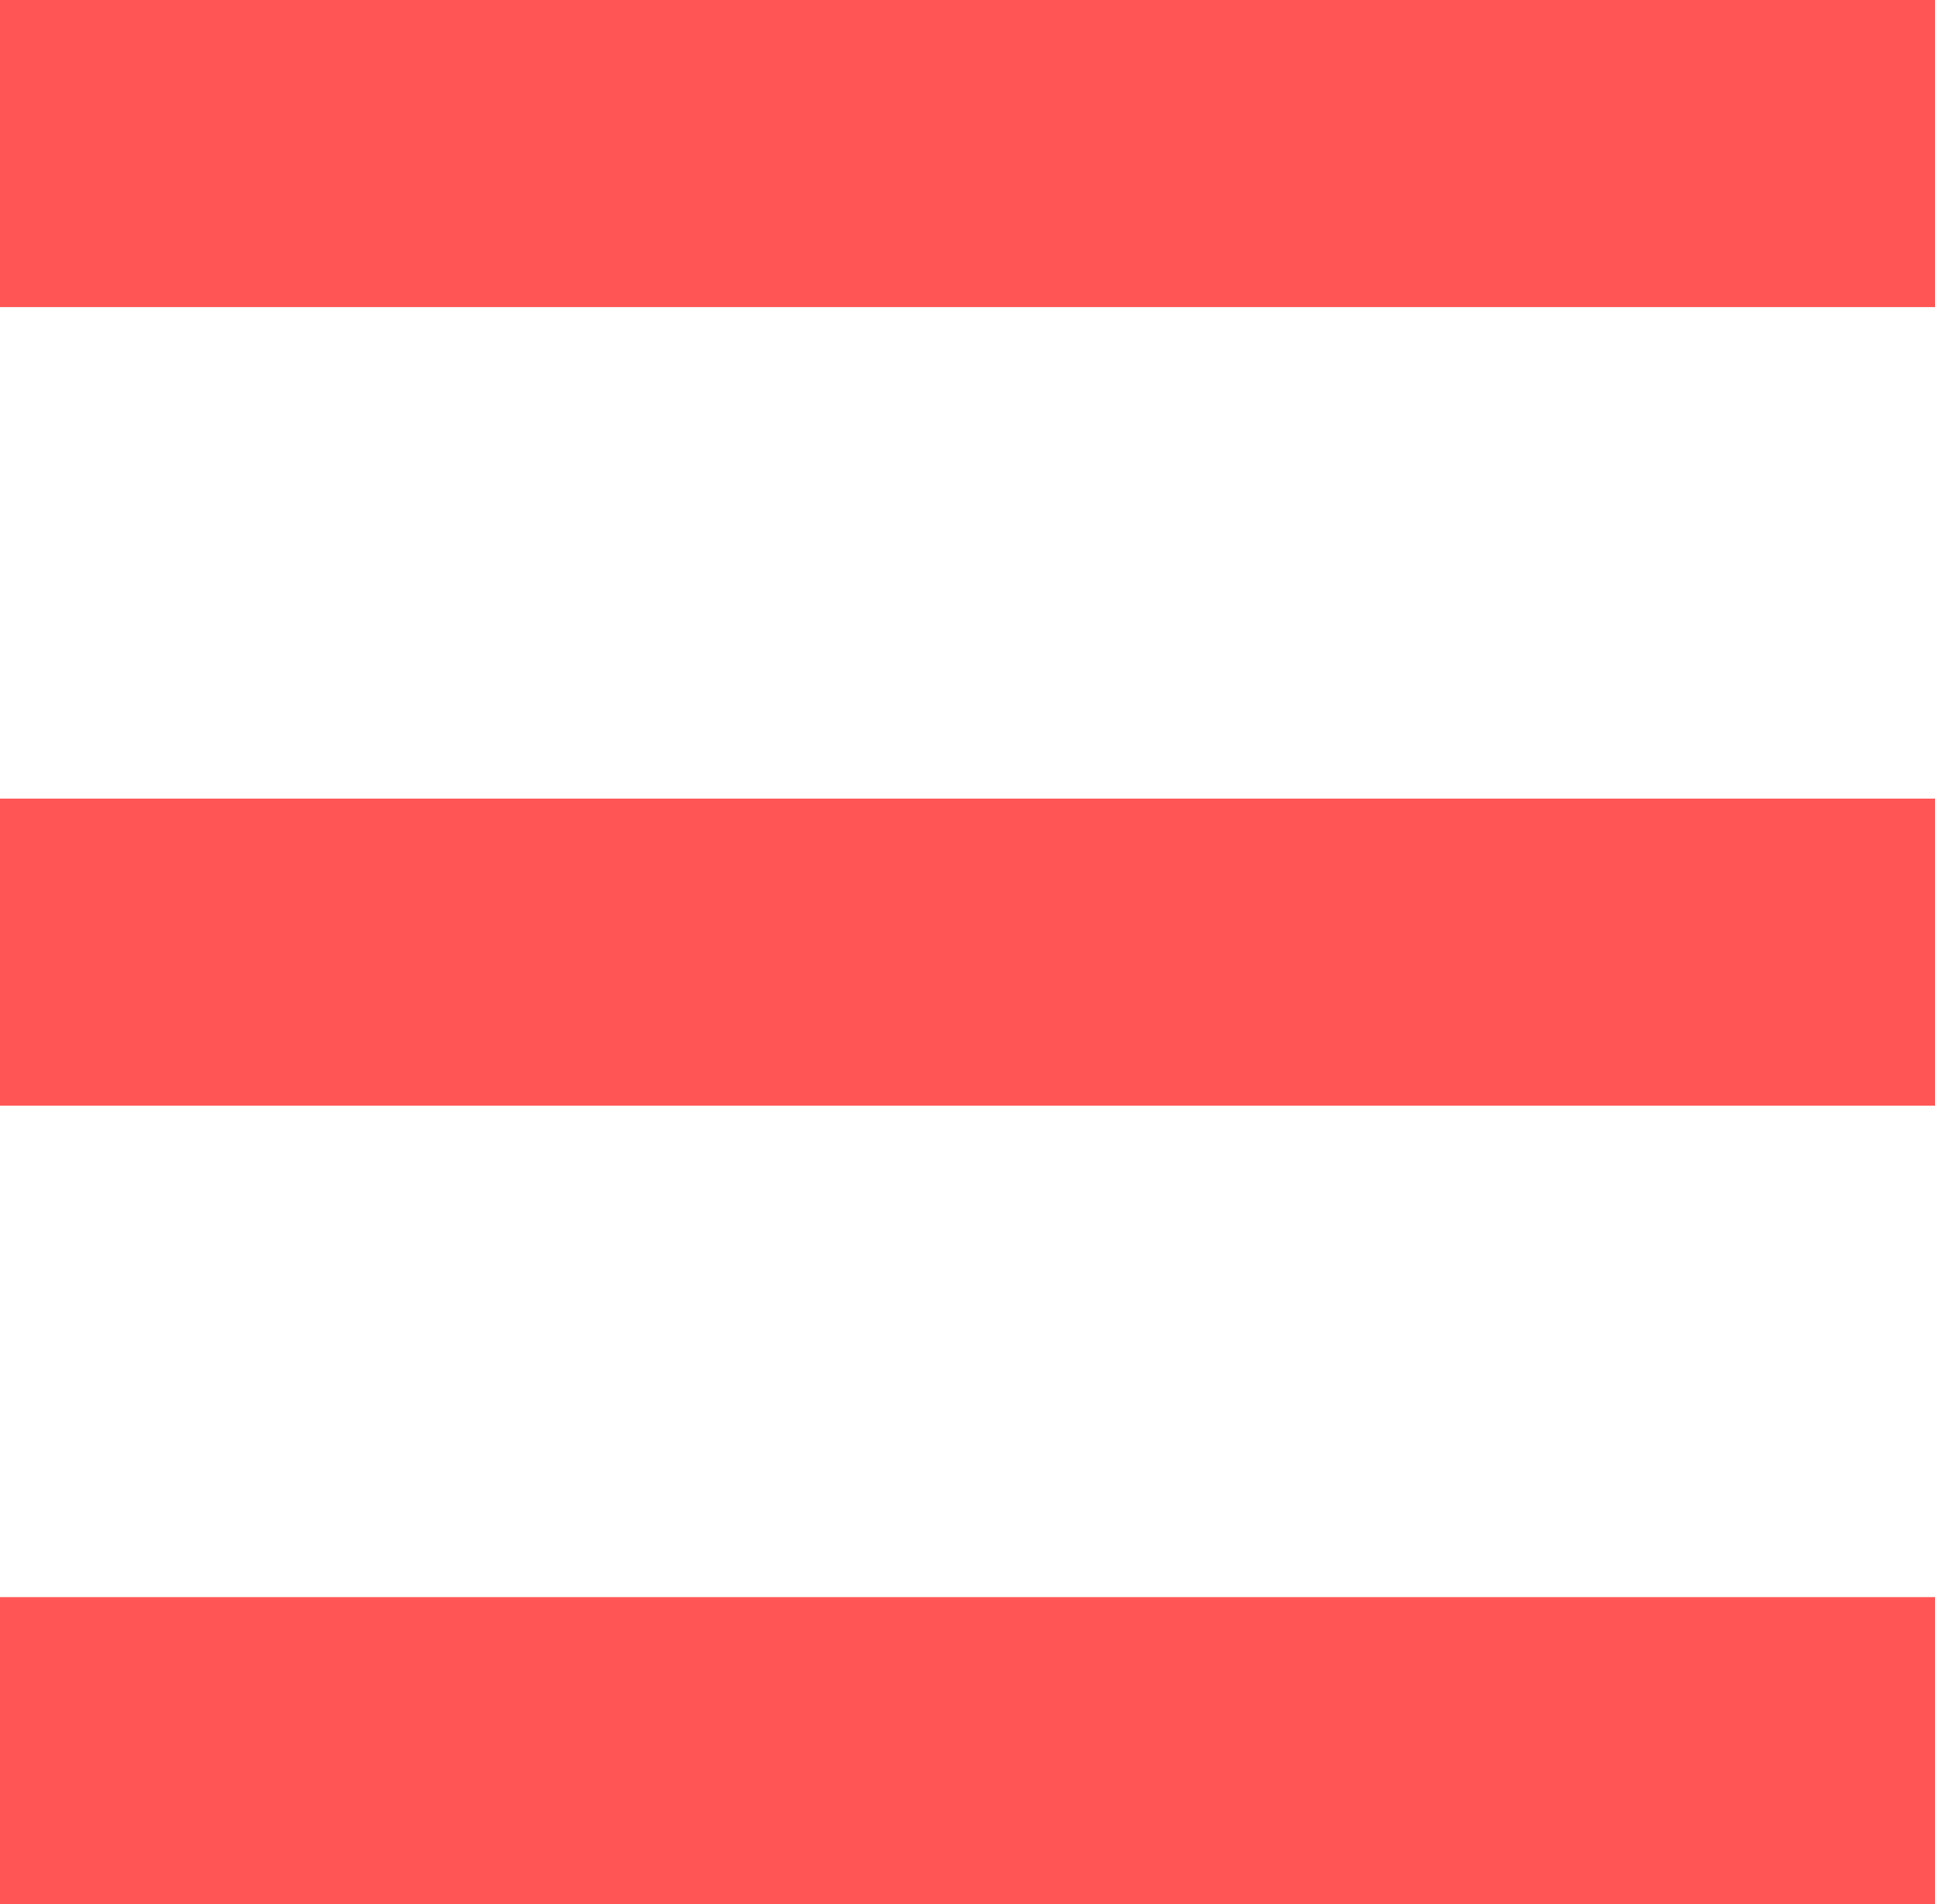
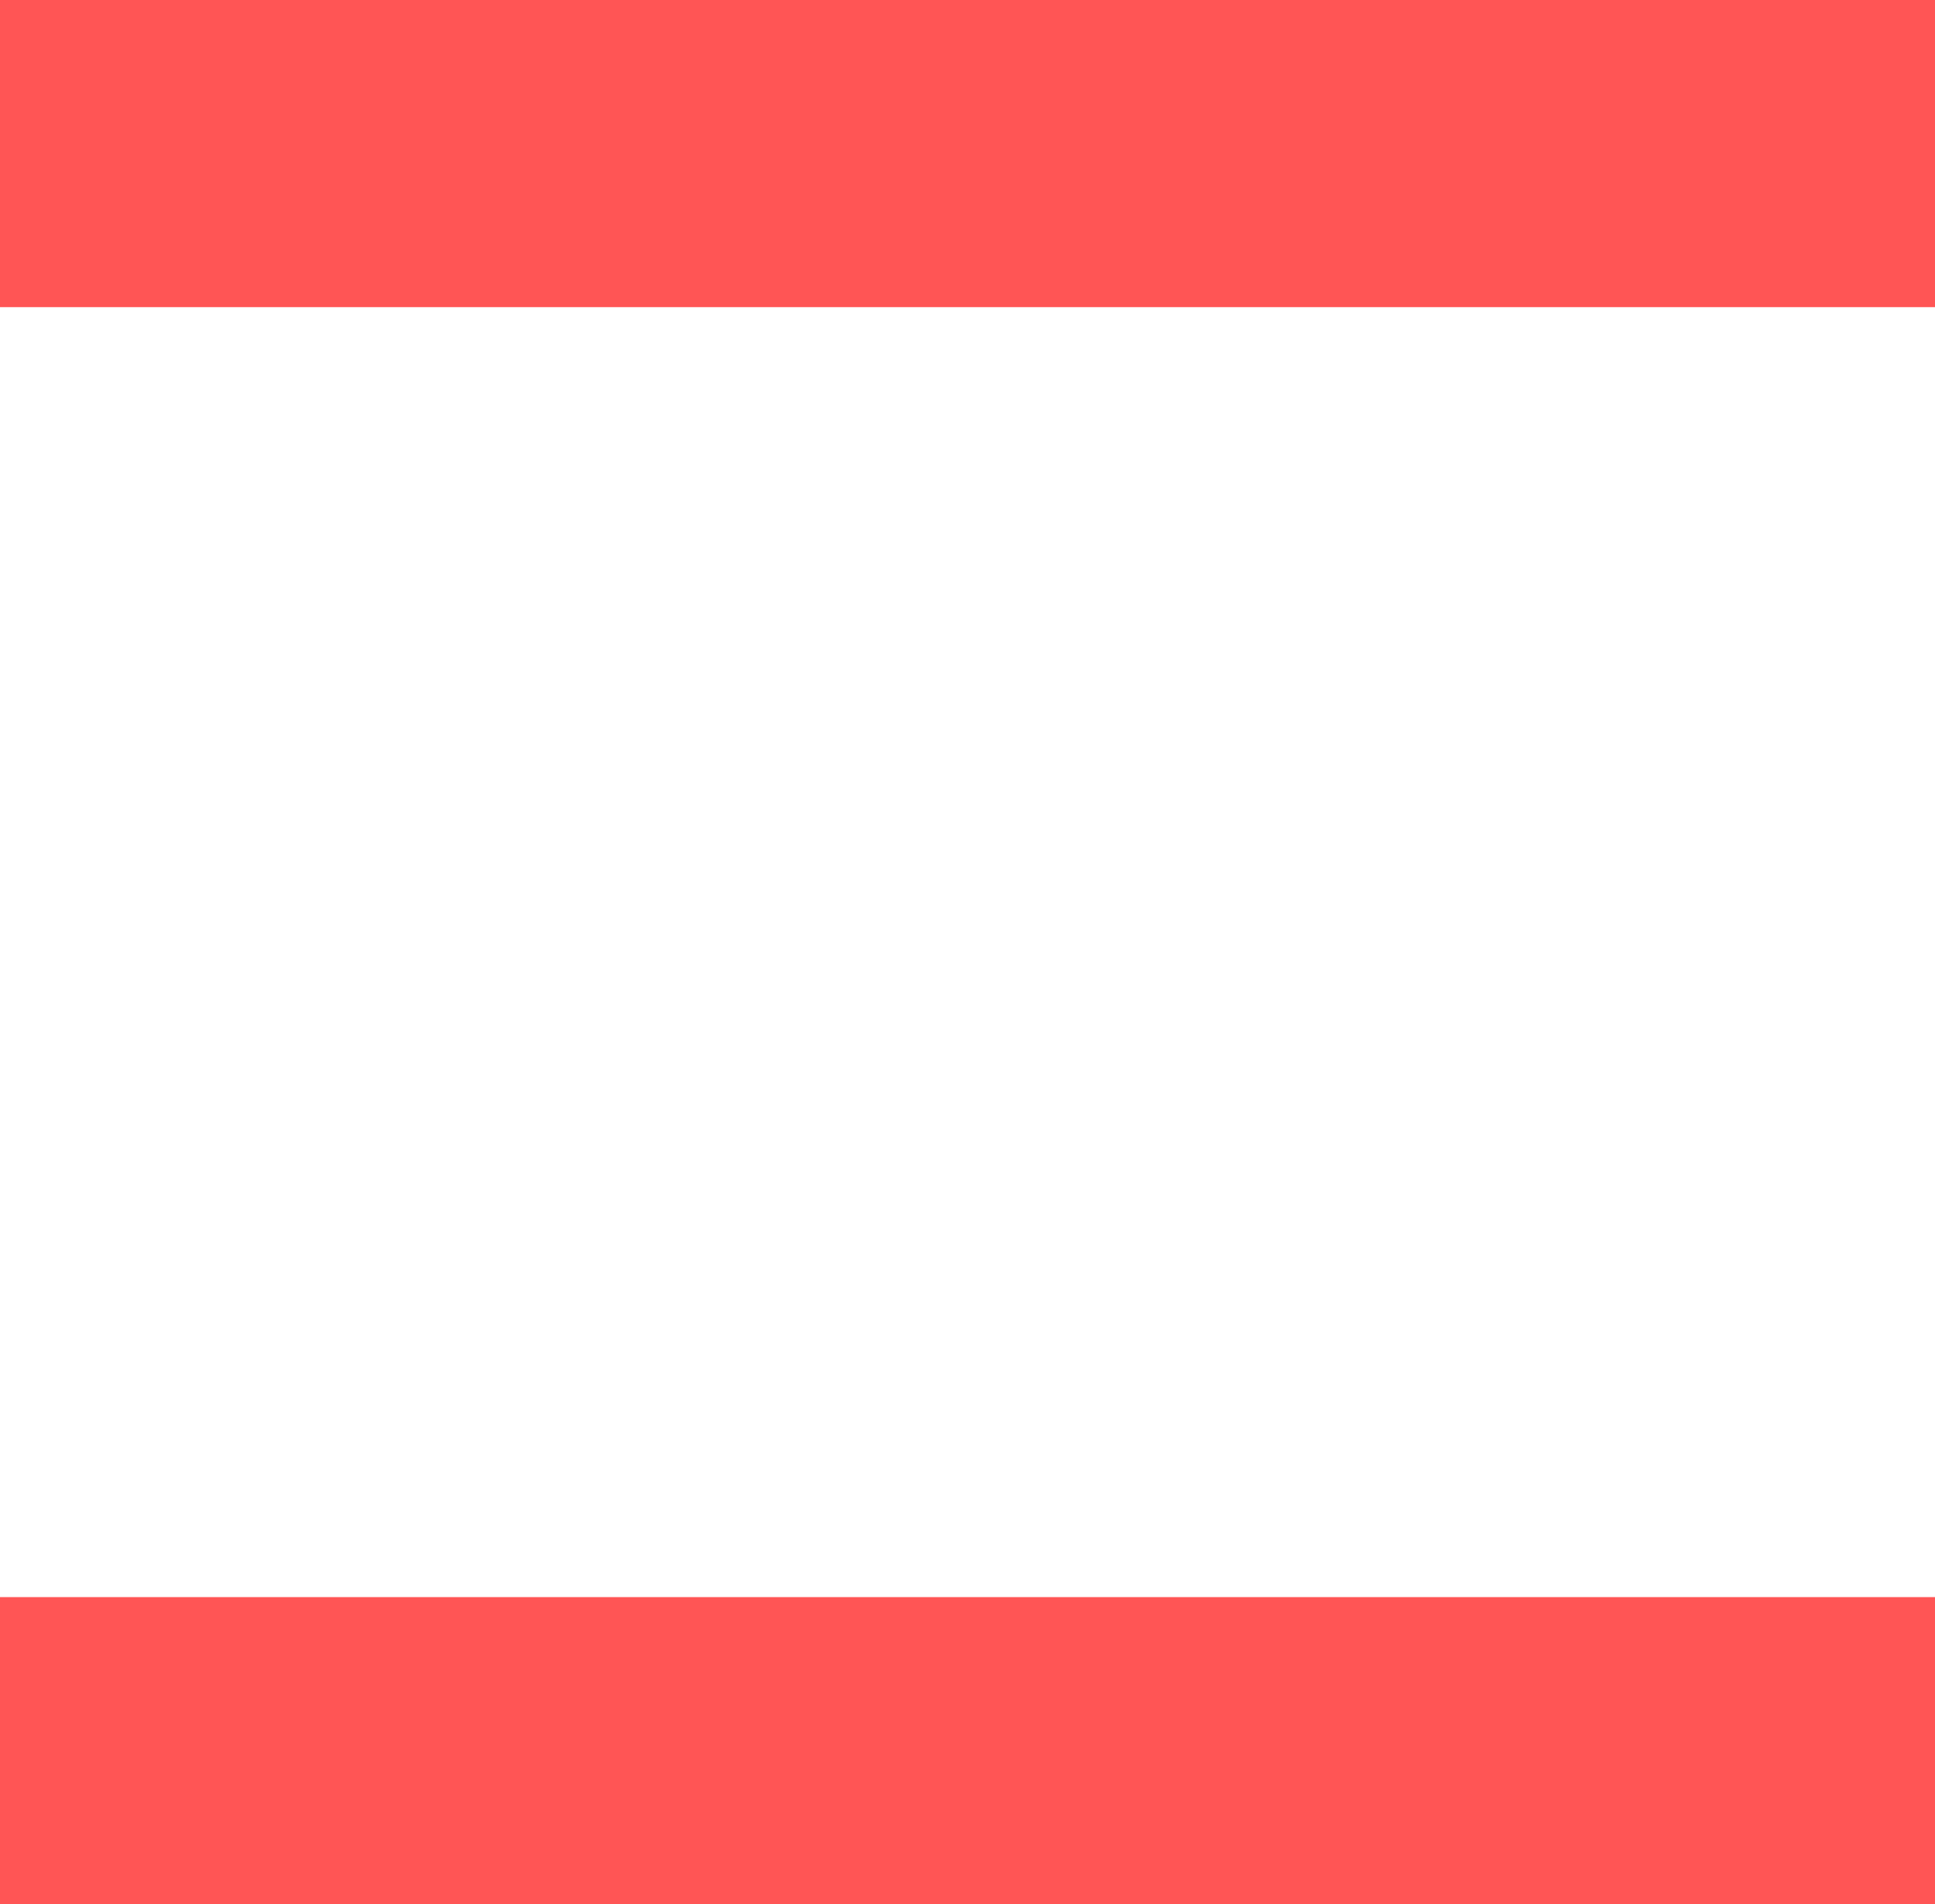
<svg xmlns="http://www.w3.org/2000/svg" fill="none" version="1.1" width="63" height="62" viewBox="0 0 63 62">
  <g>
    <g>
      <rect x="0" y="0" width="63" height="10" rx="0" fill="#FF5555" fill-opacity="1" />
    </g>
    <g>
-       <rect x="0" y="26" width="63" height="10" rx="0" fill="#FF5555" fill-opacity="1" />
-     </g>
+       </g>
    <g>
      <rect x="0" y="52" width="63" height="10" rx="0" fill="#FF5555" fill-opacity="1" />
    </g>
  </g>
</svg>